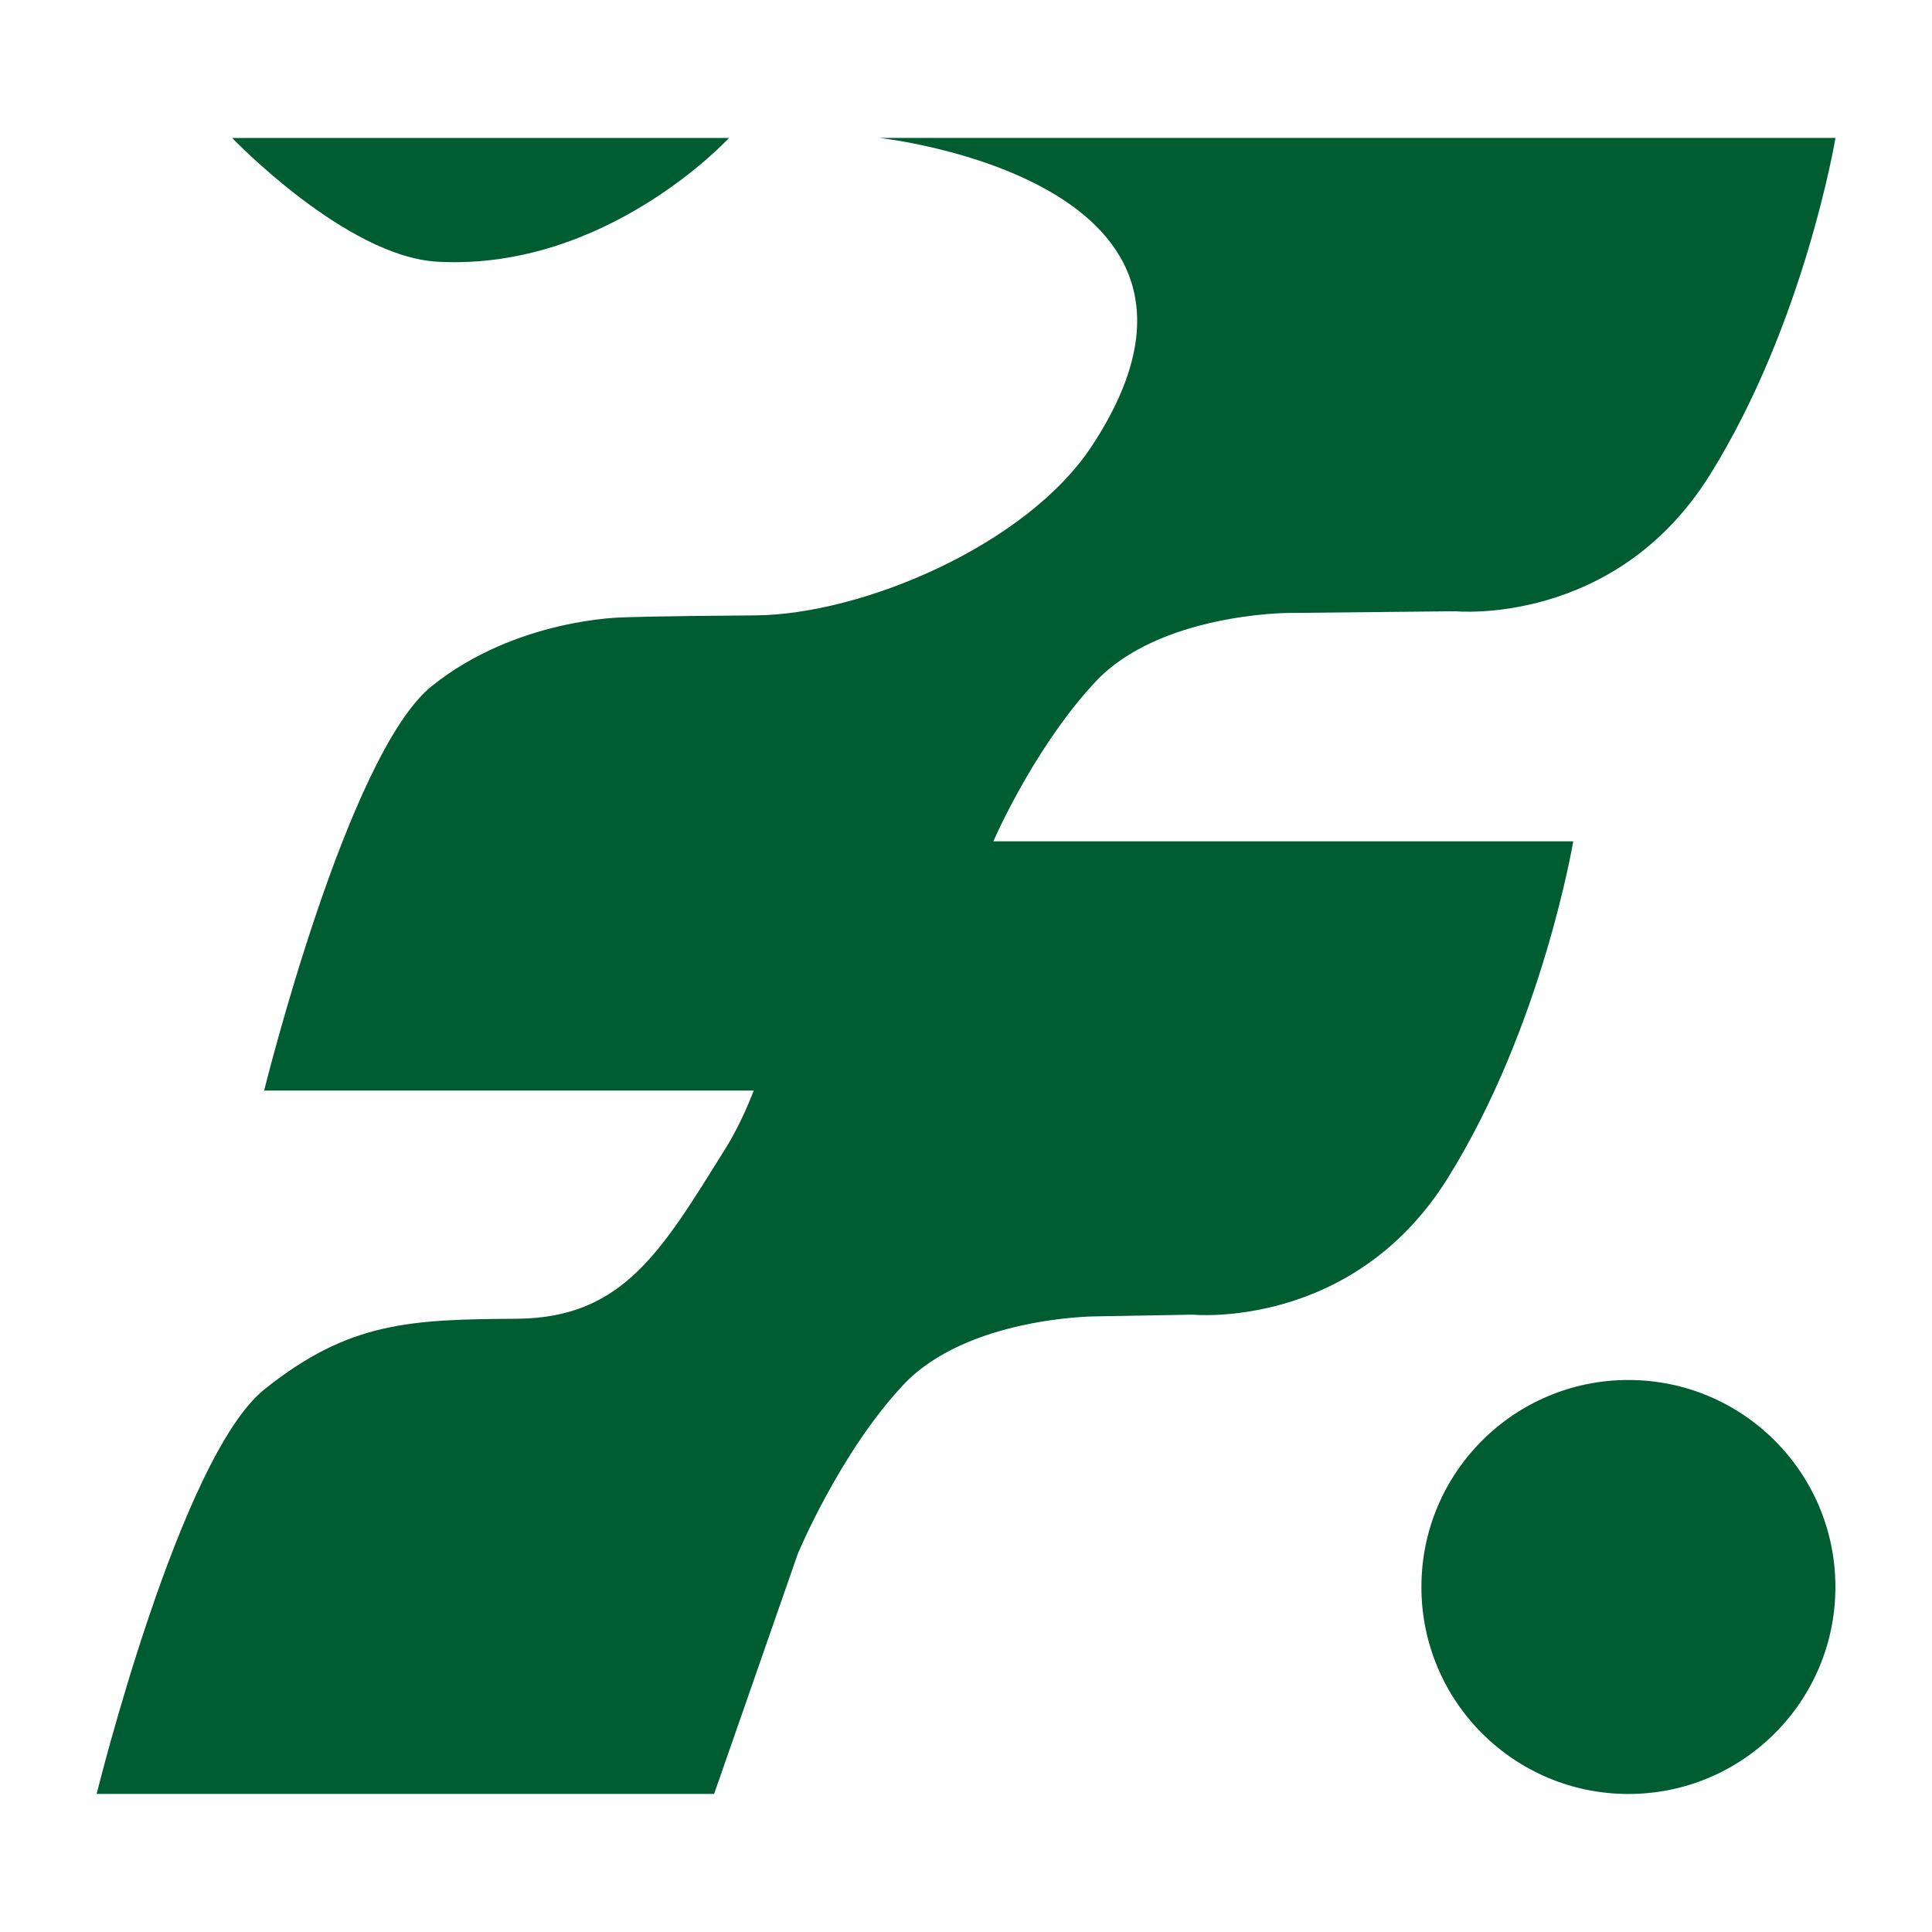
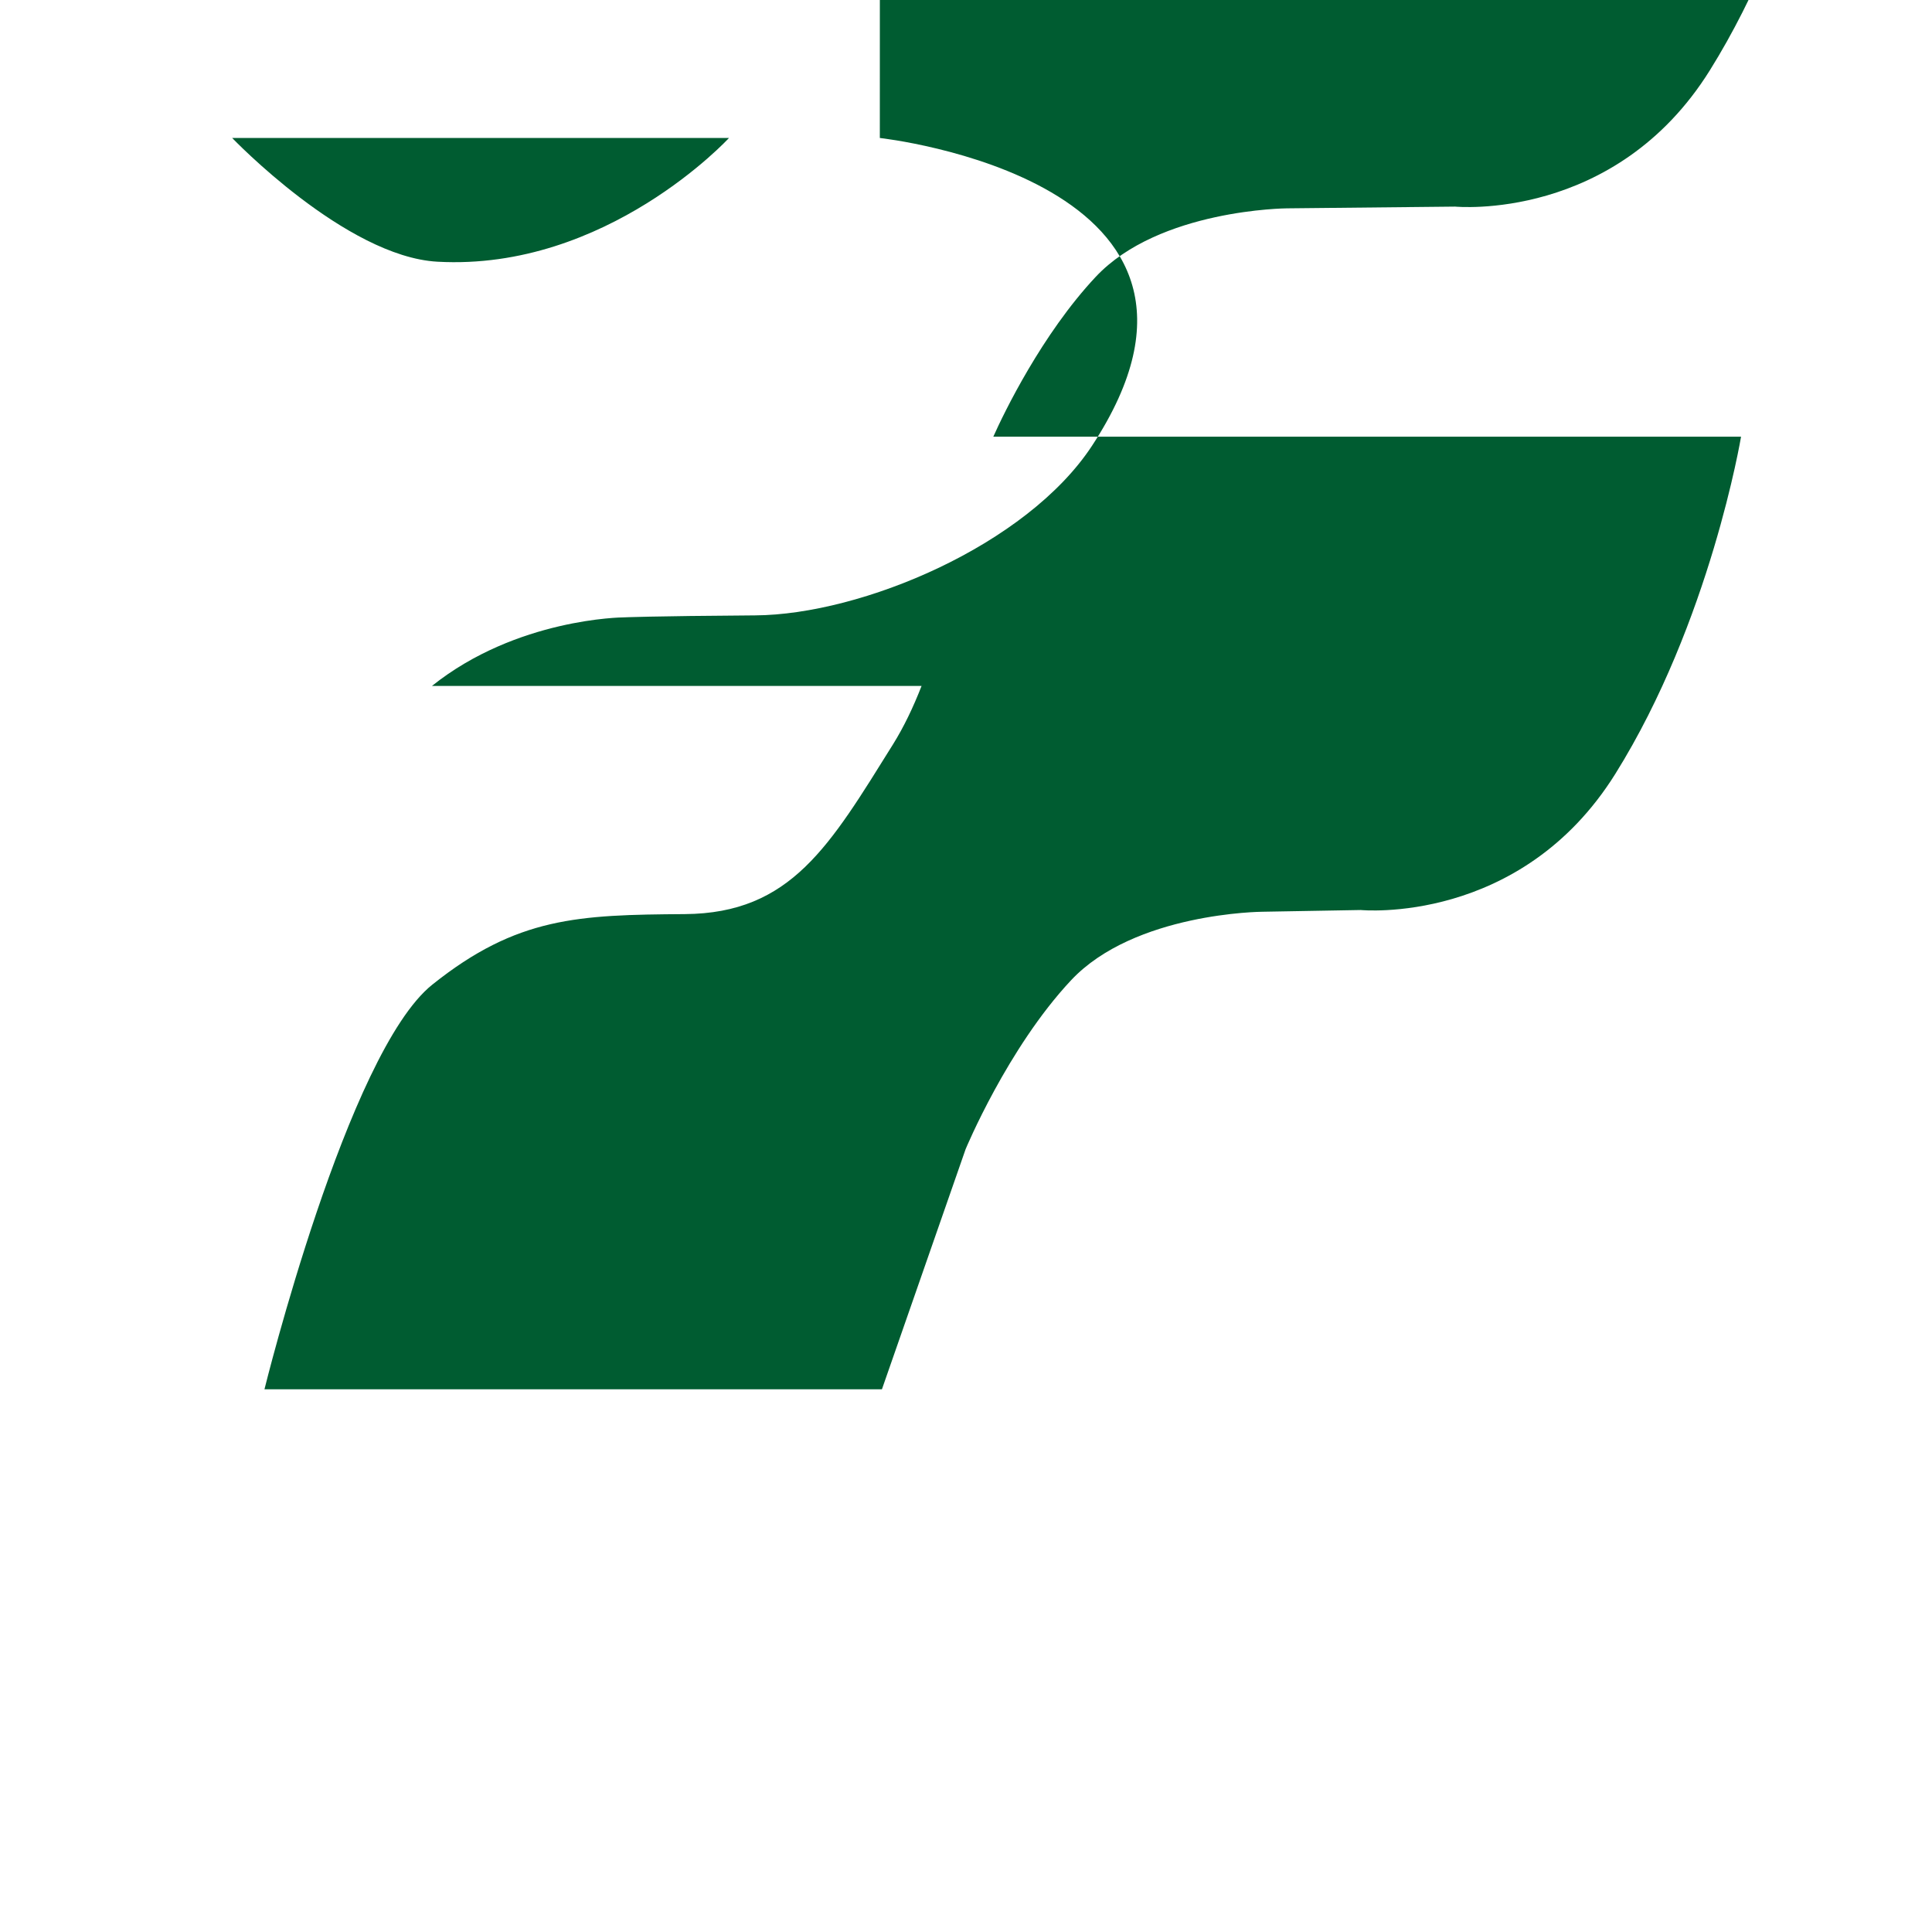
<svg xmlns="http://www.w3.org/2000/svg" id="Layer_1" viewBox="0 0 500 500">
  <defs>
    <style>.cls-1{fill:#005c31}</style>
  </defs>
-   <path d="M227.7 35.71s99.99 10.95 54.93 79.63c-16.94 25.82-59.63 43.73-87.18 43.92-27.55.19-34.18.52-34.18.52s-27.55.19-49.48 17.74c-21.93 17.55-43.43 104.72-43.43 104.72h126.71c-2.17 5.58-4.62 10.67-7.4 15.13-16.37 26.22-26.34 43.73-53.89 43.92-27.55.19-43.41.71-65.34 18.26-21.93 17.55-43.43 104.72-43.43 104.72h159.8l21.66-62.15s10.86-26.18 27.28-43.7c16.42-17.52 49.48-17.74 49.48-17.74l25.49-.45s41.36 4.07 65.91-35.26c24.55-39.33 32.52-87.24 32.52-87.24H257.07c2.73-6.14 12.61-26.54 26.49-41.35 16.42-17.52 49.48-17.74 49.48-17.74l43.55-.45s41.36 4.07 65.91-35.26c24.55-39.33 32.52-87.24 32.52-87.24h-247.3Zm-167.61 0h128.57S157 70.17 113.2 67.73c-23.74-1.32-53.11-32.02-53.11-32.02Z" class="cls-1" />
-   <circle cx="421.43" cy="410.71" r="53.57" class="cls-1" />
+   <path d="M227.7 35.71s99.99 10.95 54.93 79.63c-16.94 25.82-59.63 43.73-87.18 43.92-27.55.19-34.18.52-34.18.52s-27.55.19-49.48 17.74h126.71c-2.17 5.58-4.62 10.67-7.4 15.13-16.37 26.22-26.34 43.73-53.89 43.92-27.55.19-43.41.71-65.34 18.26-21.93 17.55-43.43 104.72-43.43 104.72h159.8l21.66-62.15s10.86-26.18 27.28-43.7c16.42-17.52 49.48-17.74 49.48-17.74l25.49-.45s41.36 4.07 65.91-35.26c24.55-39.33 32.52-87.24 32.52-87.24H257.07c2.73-6.14 12.61-26.54 26.49-41.35 16.42-17.52 49.48-17.74 49.48-17.74l43.55-.45s41.36 4.07 65.91-35.26c24.55-39.33 32.52-87.24 32.52-87.24h-247.3Zm-167.61 0h128.57S157 70.17 113.2 67.73c-23.74-1.32-53.11-32.02-53.11-32.02Z" class="cls-1" />
</svg>